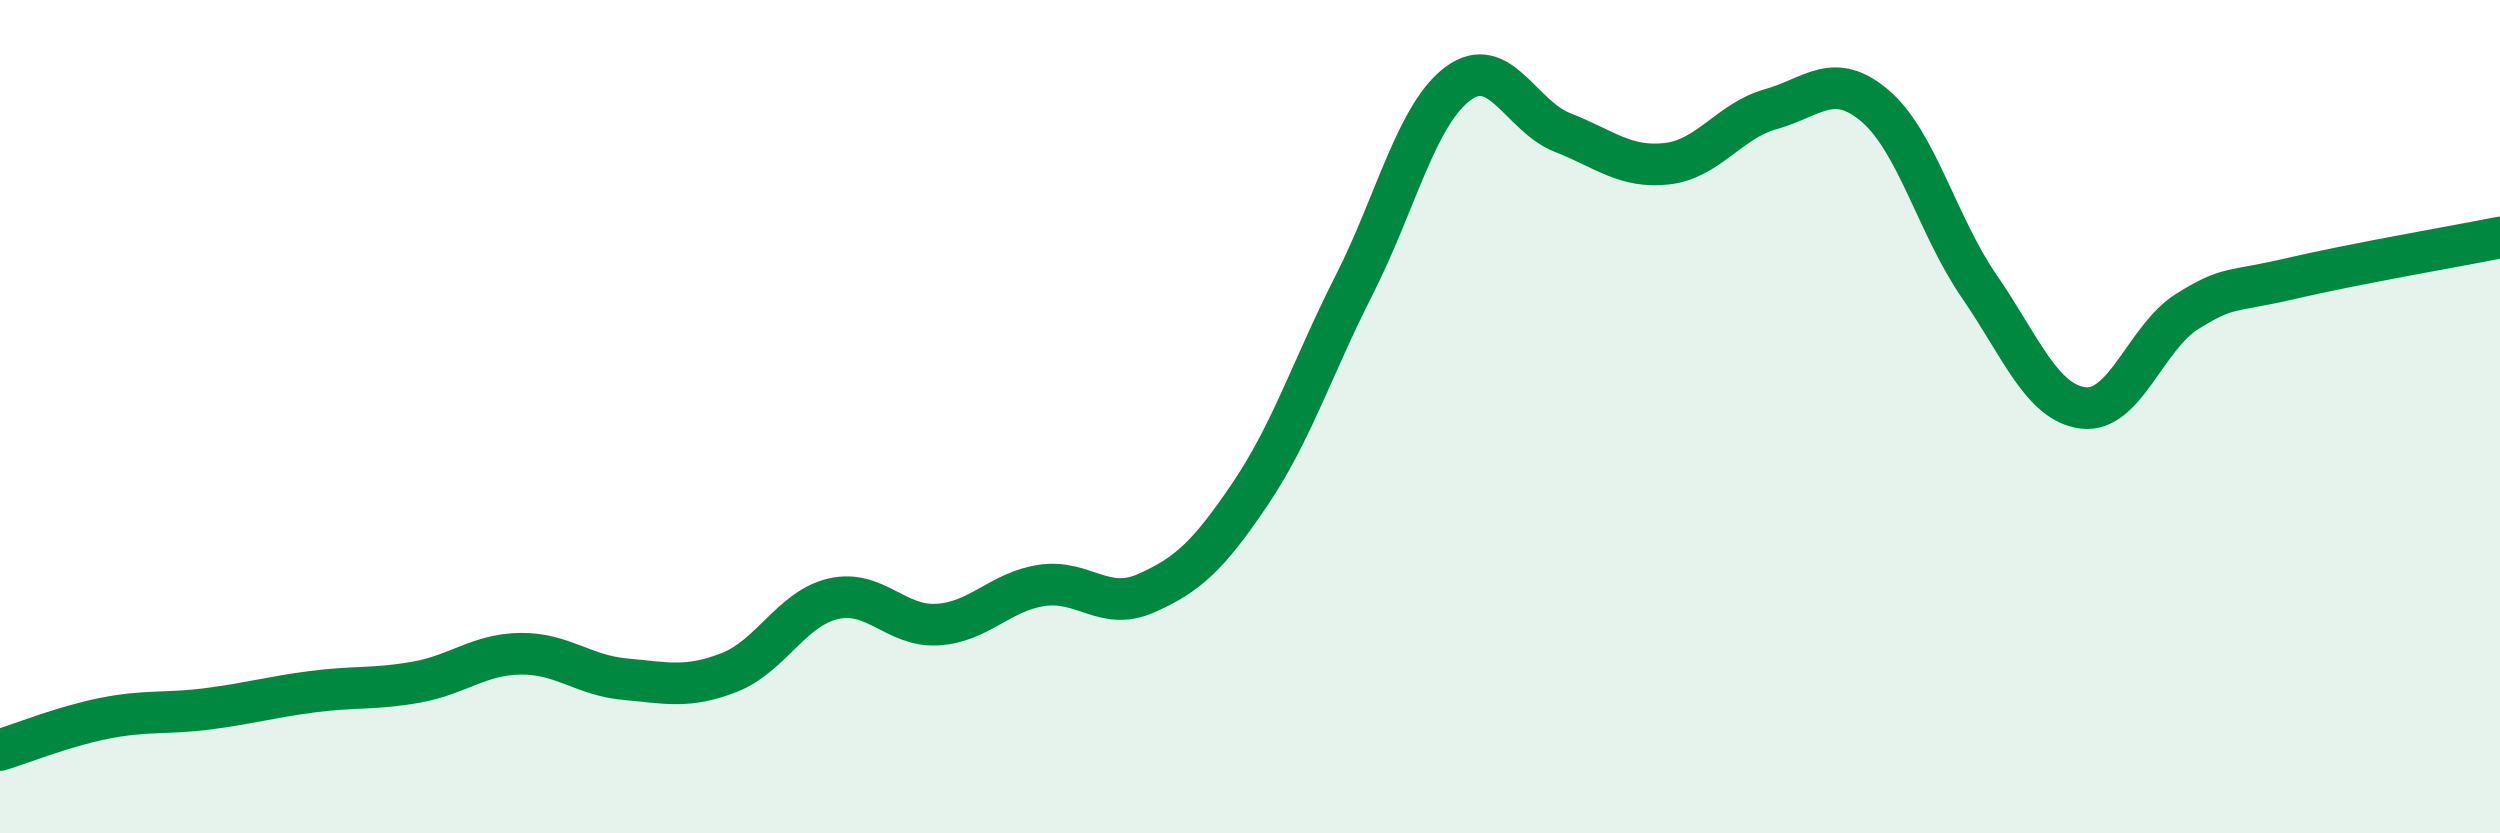
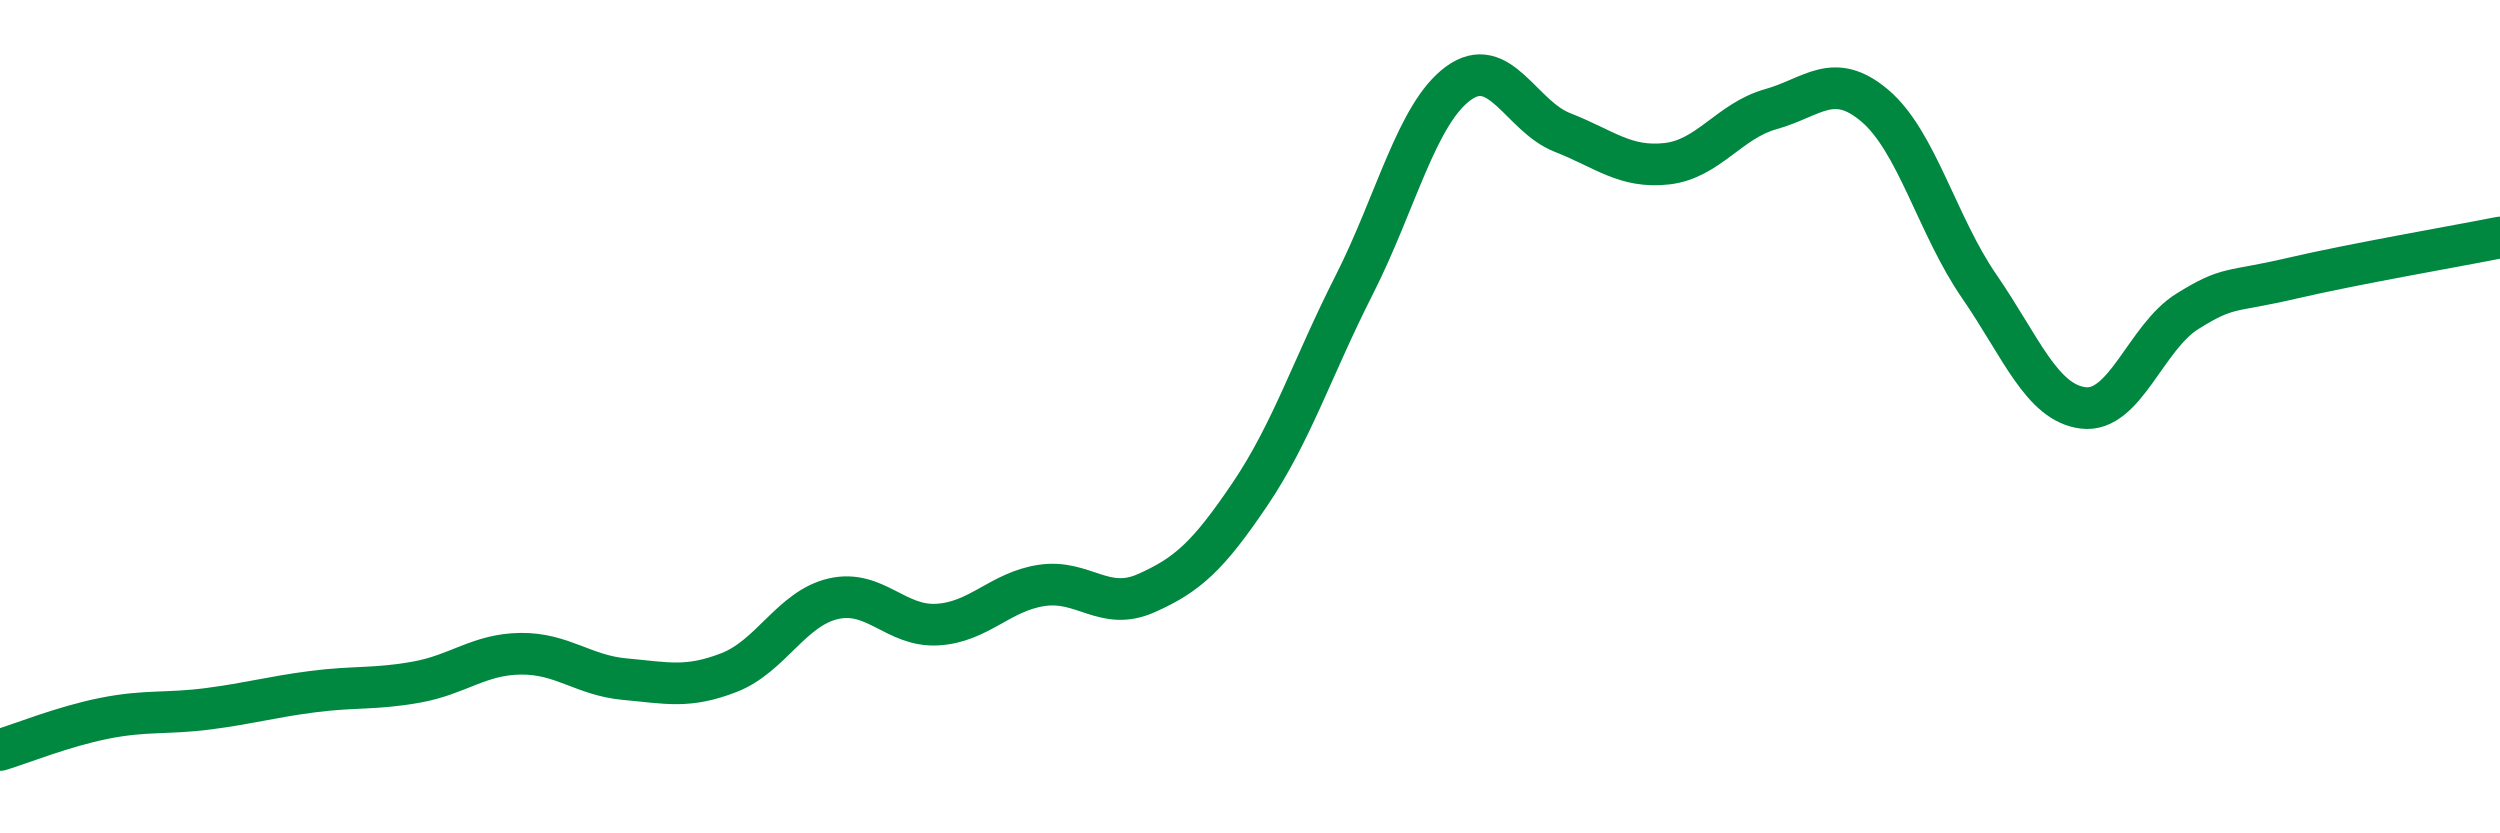
<svg xmlns="http://www.w3.org/2000/svg" width="60" height="20" viewBox="0 0 60 20">
-   <path d="M 0,18 C 0.5,17.85 1.5,17.44 2.5,17.24 C 3.5,17.04 4,17.14 5,17.01 C 6,16.88 6.5,16.73 7.5,16.6 C 8.5,16.47 9,16.55 10,16.37 C 11,16.19 11.5,15.7 12.5,15.69 C 13.5,15.68 14,16.21 15,16.3 C 16,16.39 16.5,16.53 17.5,16.14 C 18.5,15.75 19,14.6 20,14.37 C 21,14.14 21.5,15.05 22.5,14.99 C 23.5,14.93 24,14.2 25,14.05 C 26,13.9 26.5,14.68 27.5,14.24 C 28.5,13.8 29,13.34 30,11.86 C 31,10.38 31.5,8.81 32.5,6.84 C 33.5,4.87 34,2.73 35,2 C 36,1.27 36.5,2.79 37.5,3.18 C 38.5,3.57 39,4.04 40,3.93 C 41,3.82 41.5,2.9 42.5,2.62 C 43.5,2.34 44,1.69 45,2.54 C 46,3.39 46.5,5.42 47.5,6.87 C 48.5,8.32 49,9.67 50,9.79 C 51,9.91 51.5,8.09 52.5,7.47 C 53.5,6.85 53.5,7.03 55,6.68 C 56.5,6.33 59,5.9 60,5.7L60 20L0 20Z" fill="#008740" opacity="0.1" stroke-linecap="round" stroke-linejoin="round" />
  <path d="M 0,18 C 0.5,17.85 1.5,17.44 2.5,17.24 C 3.5,17.04 4,17.14 5,17.01 C 6,16.88 6.5,16.73 7.5,16.6 C 8.5,16.47 9,16.55 10,16.37 C 11,16.19 11.5,15.7 12.5,15.69 C 13.5,15.68 14,16.21 15,16.3 C 16,16.39 16.5,16.53 17.5,16.14 C 18.5,15.75 19,14.6 20,14.37 C 21,14.14 21.5,15.05 22.5,14.99 C 23.5,14.93 24,14.2 25,14.05 C 26,13.9 26.5,14.68 27.5,14.24 C 28.5,13.8 29,13.34 30,11.86 C 31,10.38 31.5,8.81 32.5,6.84 C 33.5,4.87 34,2.73 35,2 C 36,1.27 36.5,2.79 37.5,3.18 C 38.5,3.57 39,4.04 40,3.93 C 41,3.82 41.5,2.9 42.5,2.62 C 43.5,2.34 44,1.69 45,2.54 C 46,3.39 46.5,5.42 47.5,6.87 C 48.5,8.32 49,9.67 50,9.79 C 51,9.91 51.5,8.09 52.5,7.47 C 53.5,6.85 53.5,7.03 55,6.68 C 56.5,6.33 59,5.9 60,5.7" stroke="#008740" stroke-width="1" fill="none" stroke-linecap="round" stroke-linejoin="round" />
</svg>